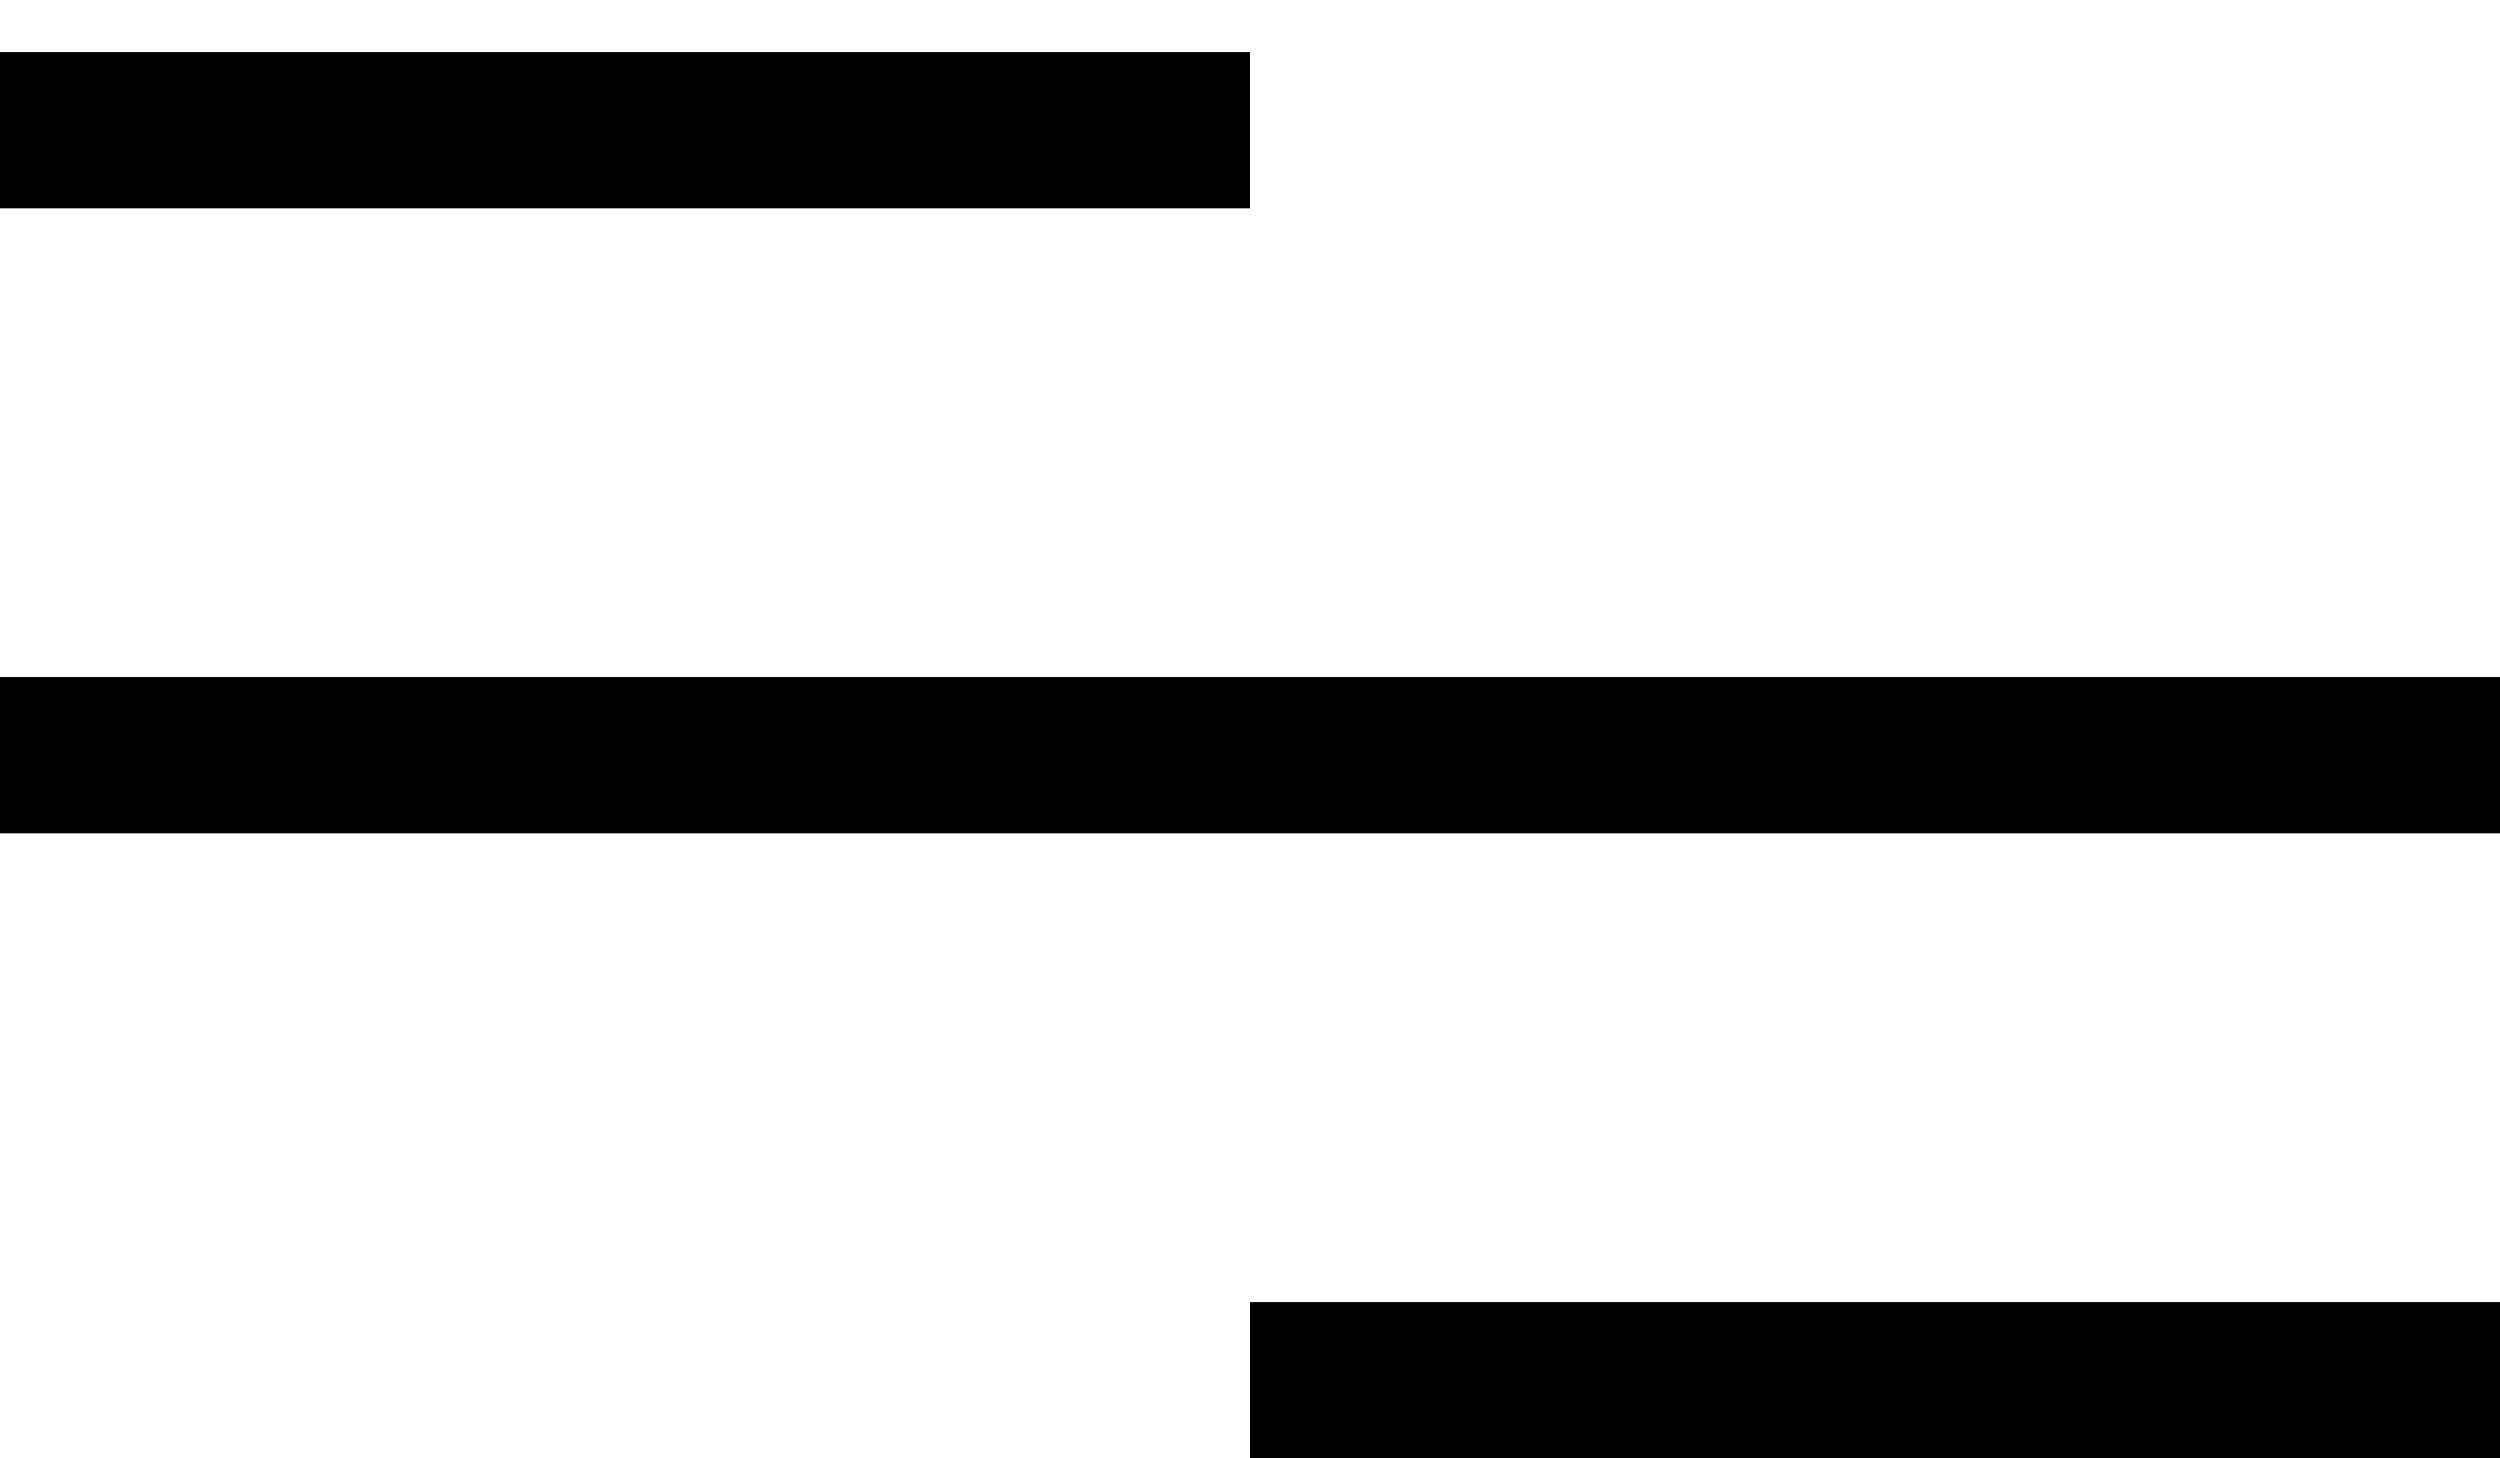
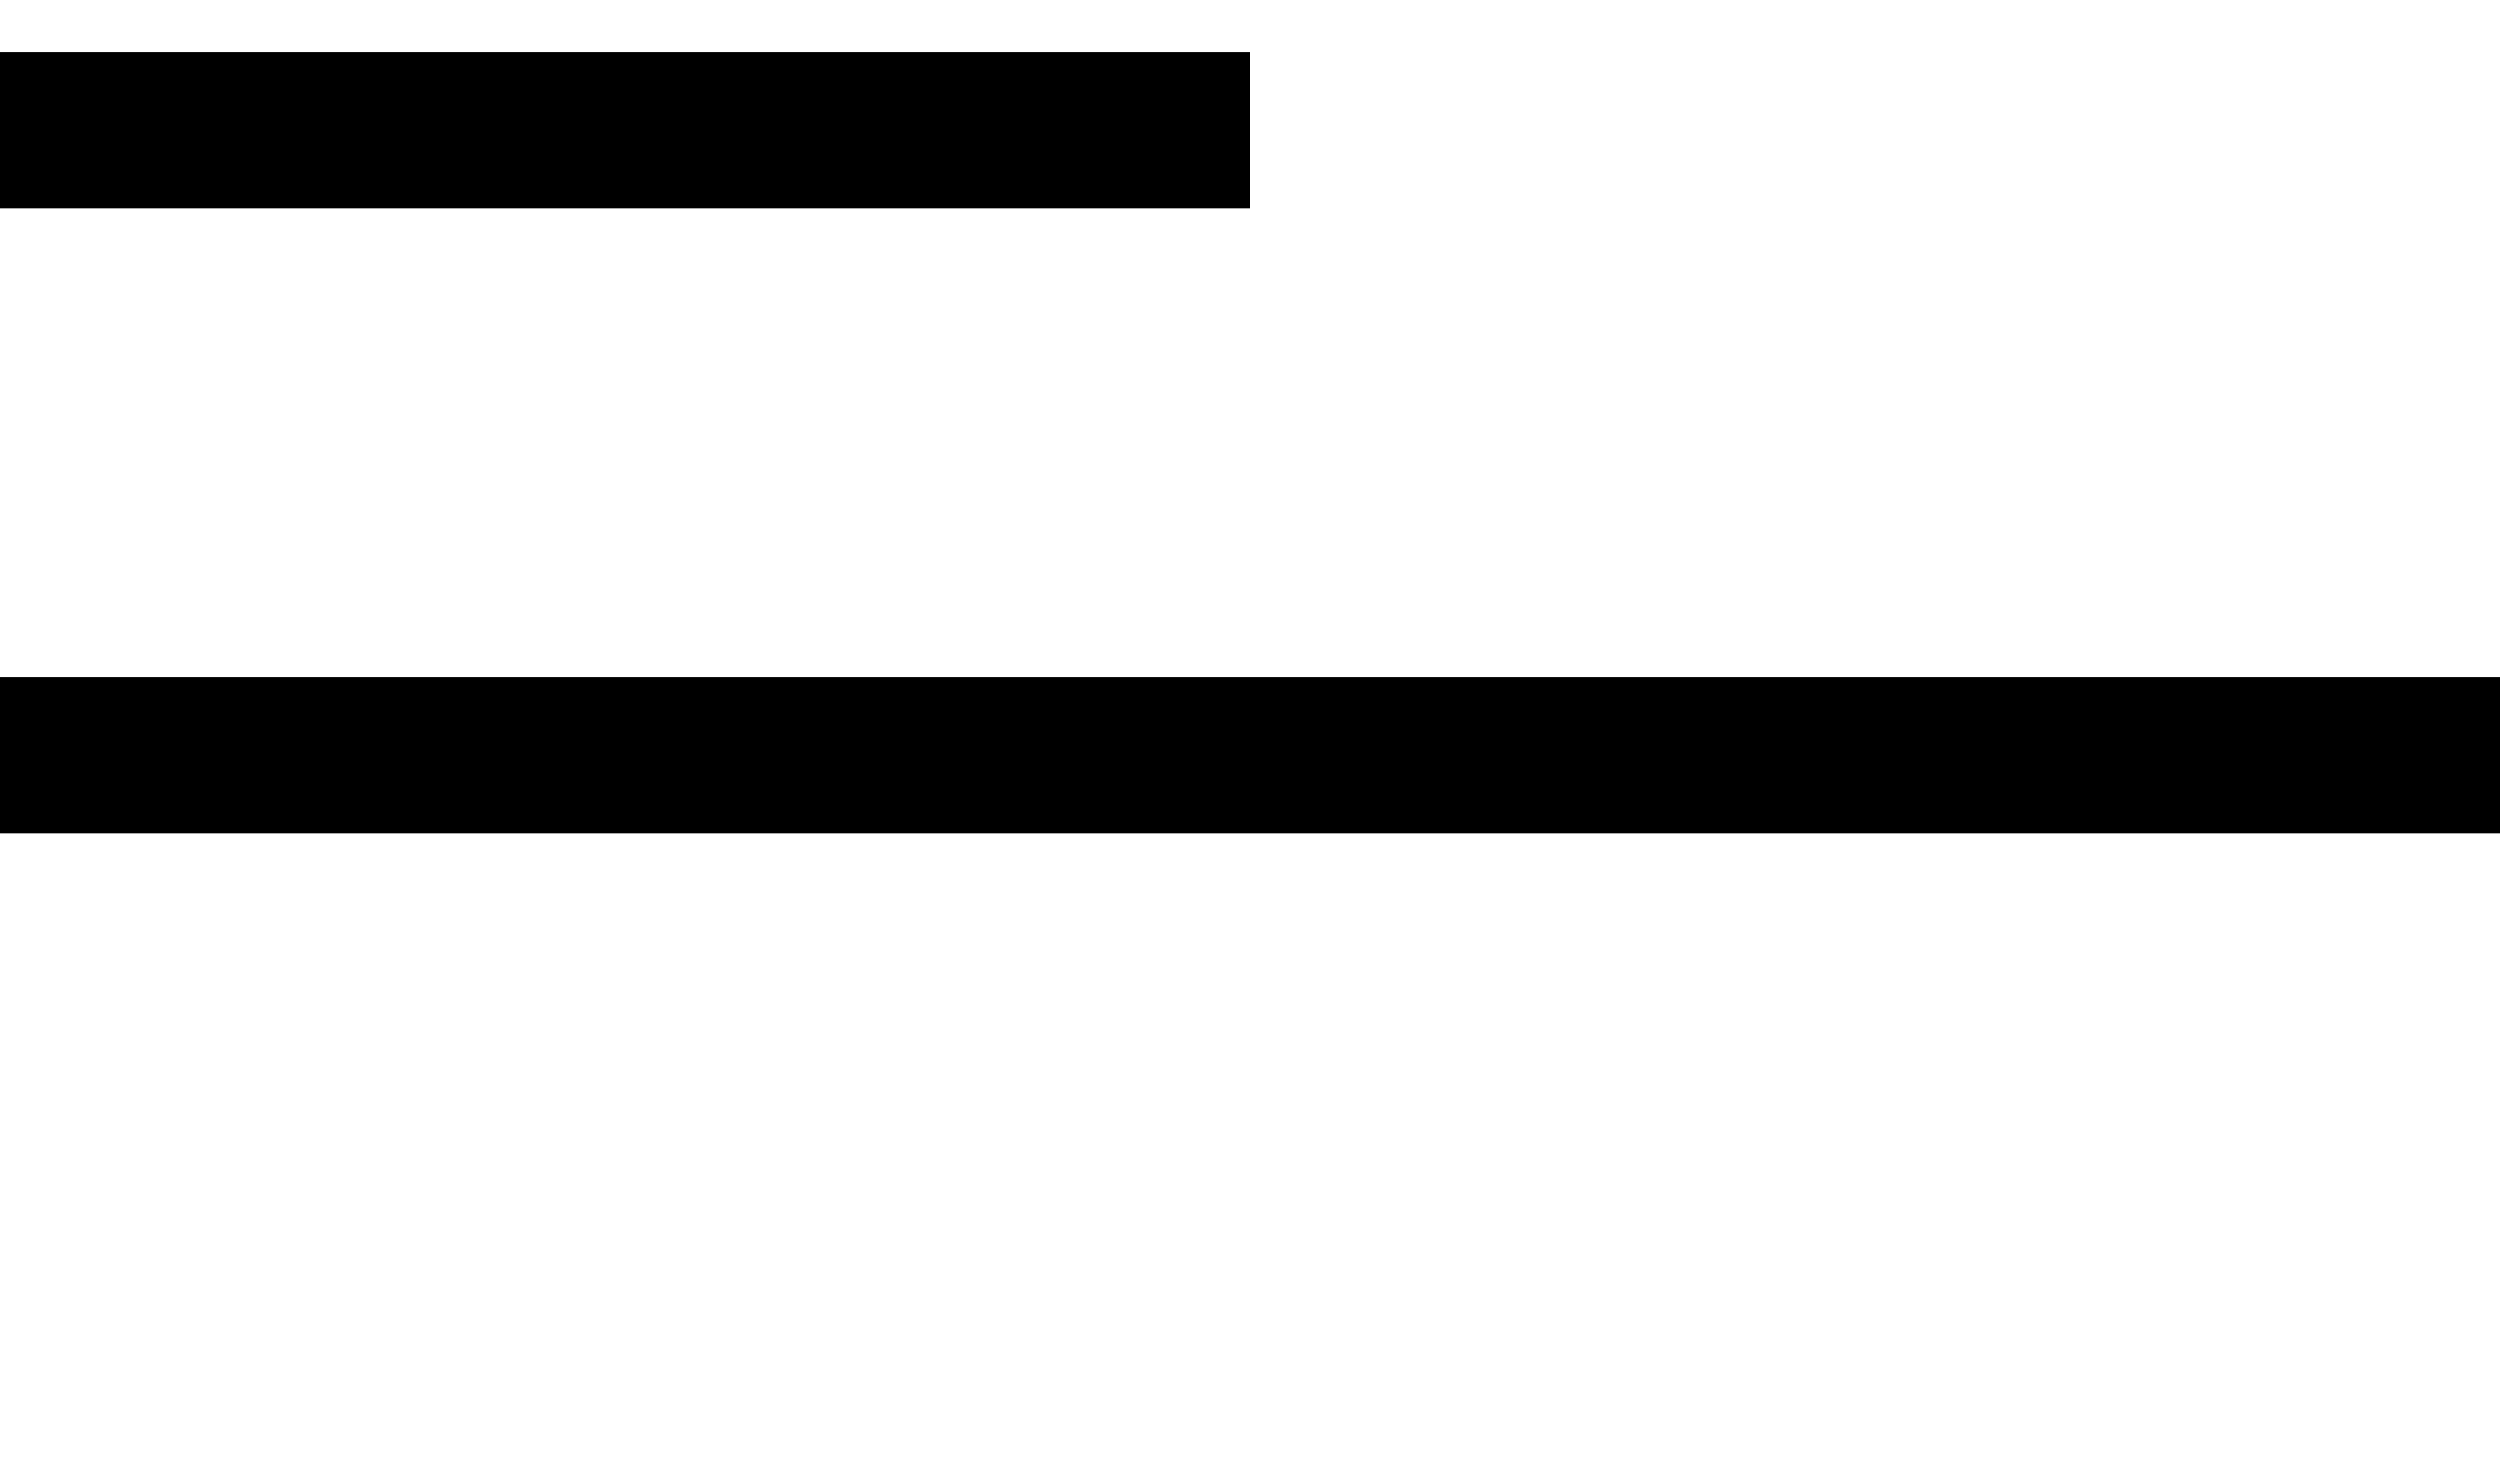
<svg xmlns="http://www.w3.org/2000/svg" width="36" height="21" viewBox="0 0 36 21" fill="none">
-   <path d="M18 0.75V3H0V0.75H18ZM0 9.75H36V12H0V9.75ZM18 21V18.75H36V21H18Z" fill="black" />
+   <path d="M18 0.75V3H0V0.75H18ZM0 9.75H36V12H0V9.75ZM18 21V18.75H36H18Z" fill="black" />
</svg>